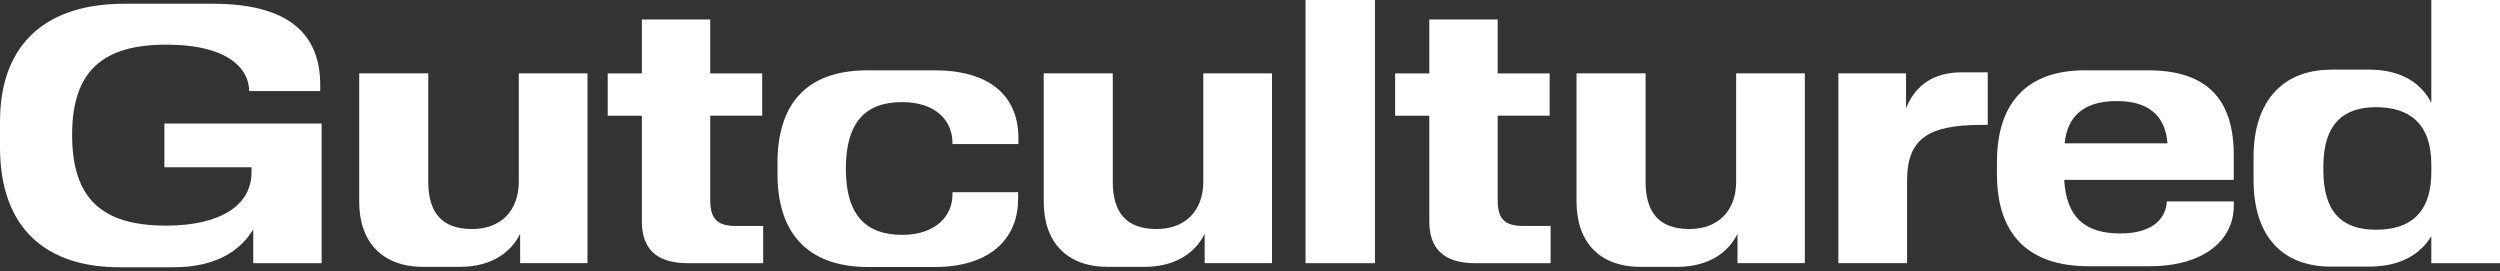
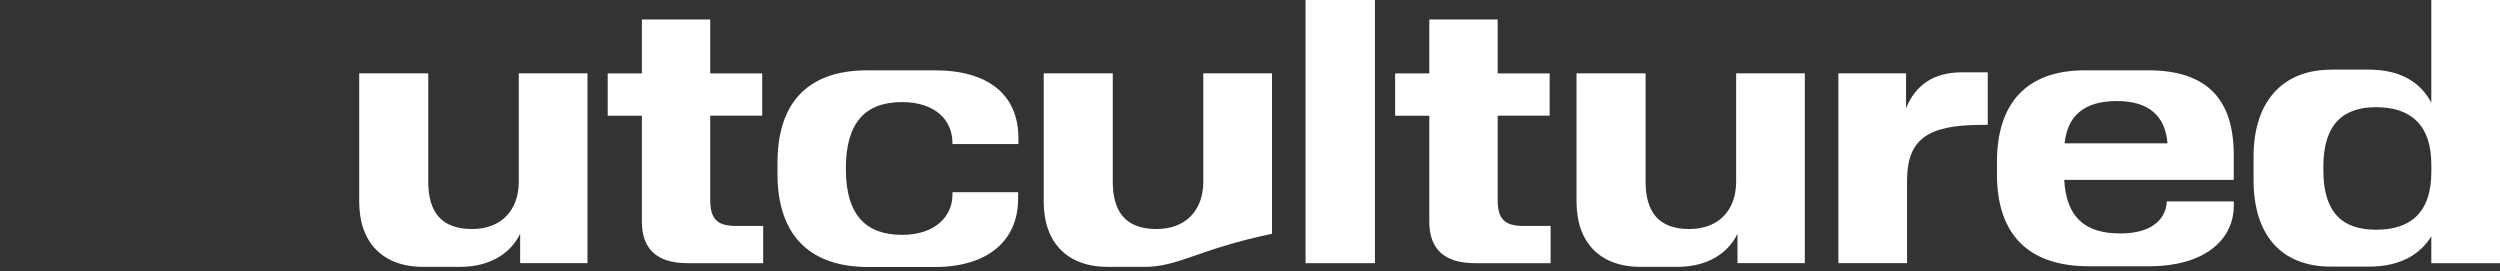
<svg xmlns="http://www.w3.org/2000/svg" fill="none" viewBox="0 0 221 24" height="24" width="221">
  <rect x="0" y="0" width="221" height="24" fill="#333333" stroke="none" />
-   <path fill="white" d="M28.43 10.921L28.43 23.265H22.387V20.277C21.241 22.179 19.062 23.625 15.346 23.625L10.575 23.625C4.169 23.63 0 20.277 0 13.007L0 10.775C0 3.649 4.32 0.332 10.967 0.332L18.821 0.332C24.893 0.332 28.308 2.534 28.308 7.511V8.052H22.026C22.026 6.179 20.305 3.947 14.685 3.947C9.064 3.947 6.375 6.308 6.375 11.916C6.375 17.525 8.974 19.945 14.68 19.945C19.451 19.945 22.234 18.165 22.234 15.236V14.785L14.532 14.785V10.923L28.43 10.923V10.919V10.921Z" />
  <path fill="white" d="M37.857 16.05C37.857 18.766 39.036 20.246 41.723 20.246C44.26 20.246 45.861 18.647 45.861 16.05V6.485L51.933 6.485V23.263H45.981V20.666C45.315 22.055 43.716 23.592 40.635 23.592H37.432C33.807 23.592 31.754 21.418 31.754 17.831L31.754 6.485L37.859 6.485V16.05H37.857Z" />
  <path fill="white" d="M65.048 19.974H67.465V23.265L60.79 23.265C58.01 23.265 56.742 21.966 56.742 19.582V10.229H53.721V6.489L56.742 6.489V1.721L62.785 1.721V6.487H67.379V10.227H62.785V17.68C62.785 19.308 63.36 19.974 65.05 19.974H65.048Z" />
  <path fill="white" d="M68.73 15.389V14.394C68.73 9.384 71.119 6.217 76.675 6.217L82.628 6.217C87.279 6.217 90.028 8.301 90.028 12.224V12.737H84.198V12.647C84.198 10.625 82.687 9.026 79.728 9.026C76.406 9.026 74.773 10.928 74.773 14.909C74.773 19.134 76.647 20.761 79.756 20.761C82.659 20.761 84.198 19.134 84.198 17.203V16.993L90 16.993V17.596C90 21.246 87.344 23.604 82.628 23.604L76.768 23.604C71.181 23.604 68.73 20.375 68.73 15.394V15.389Z" />
-   <path fill="white" d="M98.367 16.05C98.367 18.766 99.546 20.246 102.234 20.246C104.771 20.246 106.372 18.647 106.372 16.05V6.485L112.444 6.485V23.263H106.492V20.666C105.826 22.055 104.227 23.592 101.145 23.592H97.943C94.317 23.592 92.265 21.418 92.265 17.831V6.485L98.37 6.485V16.05H98.367Z" />
+   <path fill="white" d="M98.367 16.05C98.367 18.766 99.546 20.246 102.234 20.246C104.771 20.246 106.372 18.647 106.372 16.05V6.485L112.444 6.485V23.263V20.666C105.826 22.055 104.227 23.592 101.145 23.592H97.943C94.317 23.592 92.265 21.418 92.265 17.831V6.485L98.37 6.485V16.05H98.367Z" />
  <path fill="white" d="M121.544 0V23.265H115.41V0L121.544 0Z" />
  <path fill="white" d="M134.656 19.974H137.074V23.265L130.399 23.265C127.618 23.265 126.351 21.966 126.351 19.582V10.229H123.329V6.489L126.351 6.489V1.721L132.394 1.721V6.487H136.988V10.227H132.394V17.68C132.394 19.308 132.969 19.974 134.661 19.974H134.656Z" />
  <path fill="white" d="M145.47 16.05C145.47 18.766 146.649 20.246 149.336 20.246C151.873 20.246 153.475 18.647 153.475 16.05V6.485L159.546 6.485V23.263H153.594V20.666C152.928 22.055 151.327 23.592 148.246 23.592H145.043C141.418 23.592 139.365 21.418 139.365 17.831V6.485L145.47 6.485V16.05Z" />
  <path fill="white" d="M168.494 6.484V9.563C169.339 7.513 170.912 6.394 173.449 6.394H175.716V11.041H175.141C170.37 11.041 168.585 12.339 168.585 15.959V23.262H162.513V6.484L168.494 6.484Z" />
  <path fill="white" d="M191.544 17.804L197.468 17.804V18.167C197.468 21.212 194.869 23.537 189.976 23.537L184.659 23.537C179.248 23.537 176.53 20.673 176.53 15.389V14.334C176.53 9.205 179.067 6.215 184.322 6.215L189.881 6.215C195.165 6.215 197.463 8.84 197.463 13.697V15.9L182.477 15.9C182.659 19.129 184.229 20.637 187.432 20.637C190.635 20.637 191.508 19.01 191.542 17.802H191.547L191.544 17.804ZM182.513 12.673L191.606 12.673C191.425 10.322 190.033 8.933 187.136 8.933C184.239 8.933 182.757 10.232 182.513 12.673Z" />
  <path fill="white" d="M206.045 6.155L209.399 6.155C212.482 6.155 214.112 7.511 214.928 9.081V0L221 0V23.265H214.928V20.881C214.022 22.389 212.301 23.568 209.427 23.568H206.043C201.814 23.568 199.215 20.943 199.215 15.905V13.854C199.215 8.816 201.933 6.162 206.043 6.162L206.048 6.158L206.045 6.155ZM210.036 20.308C212.938 20.308 214.931 18.952 214.931 15.179V14.575C214.931 10.864 212.936 9.475 210.036 9.475C207.136 9.475 205.384 10.983 205.384 14.726V15.057C205.384 18.797 207.076 20.308 210.036 20.308Z" />
</svg>